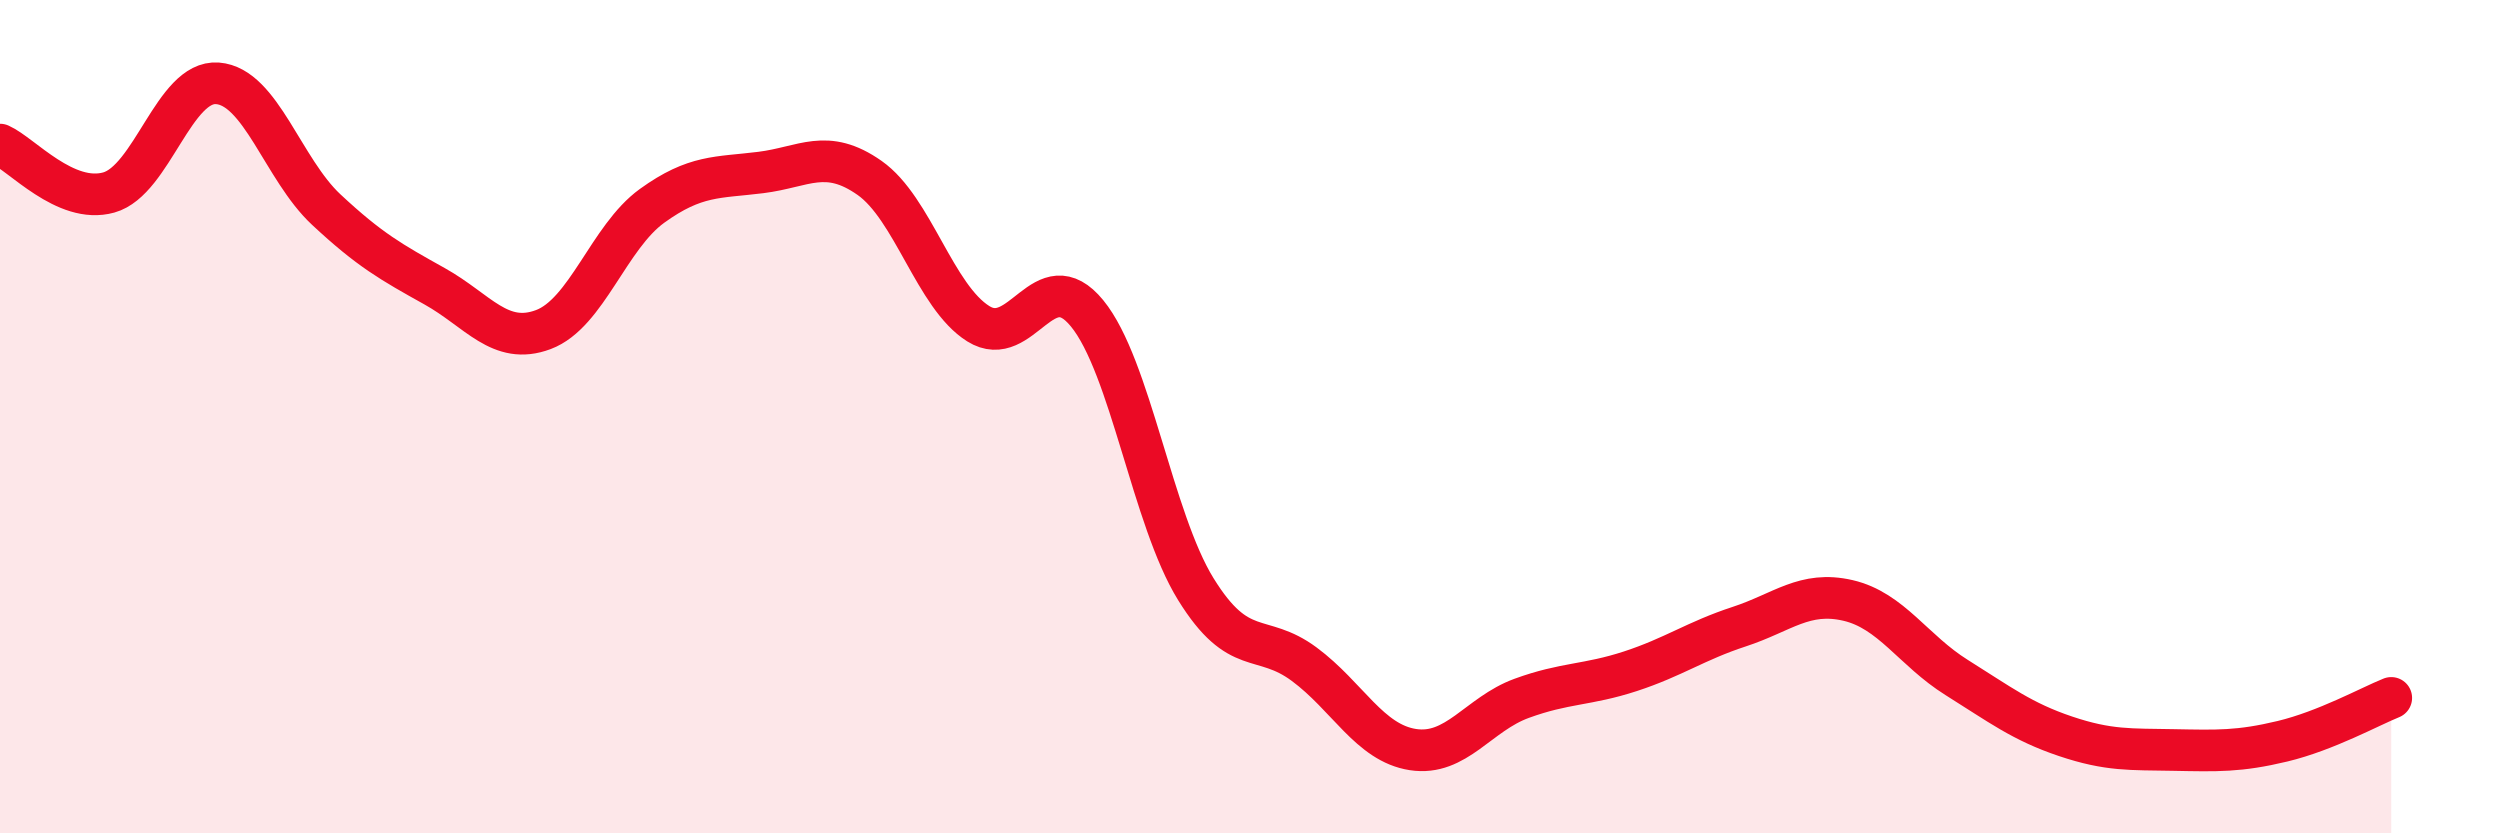
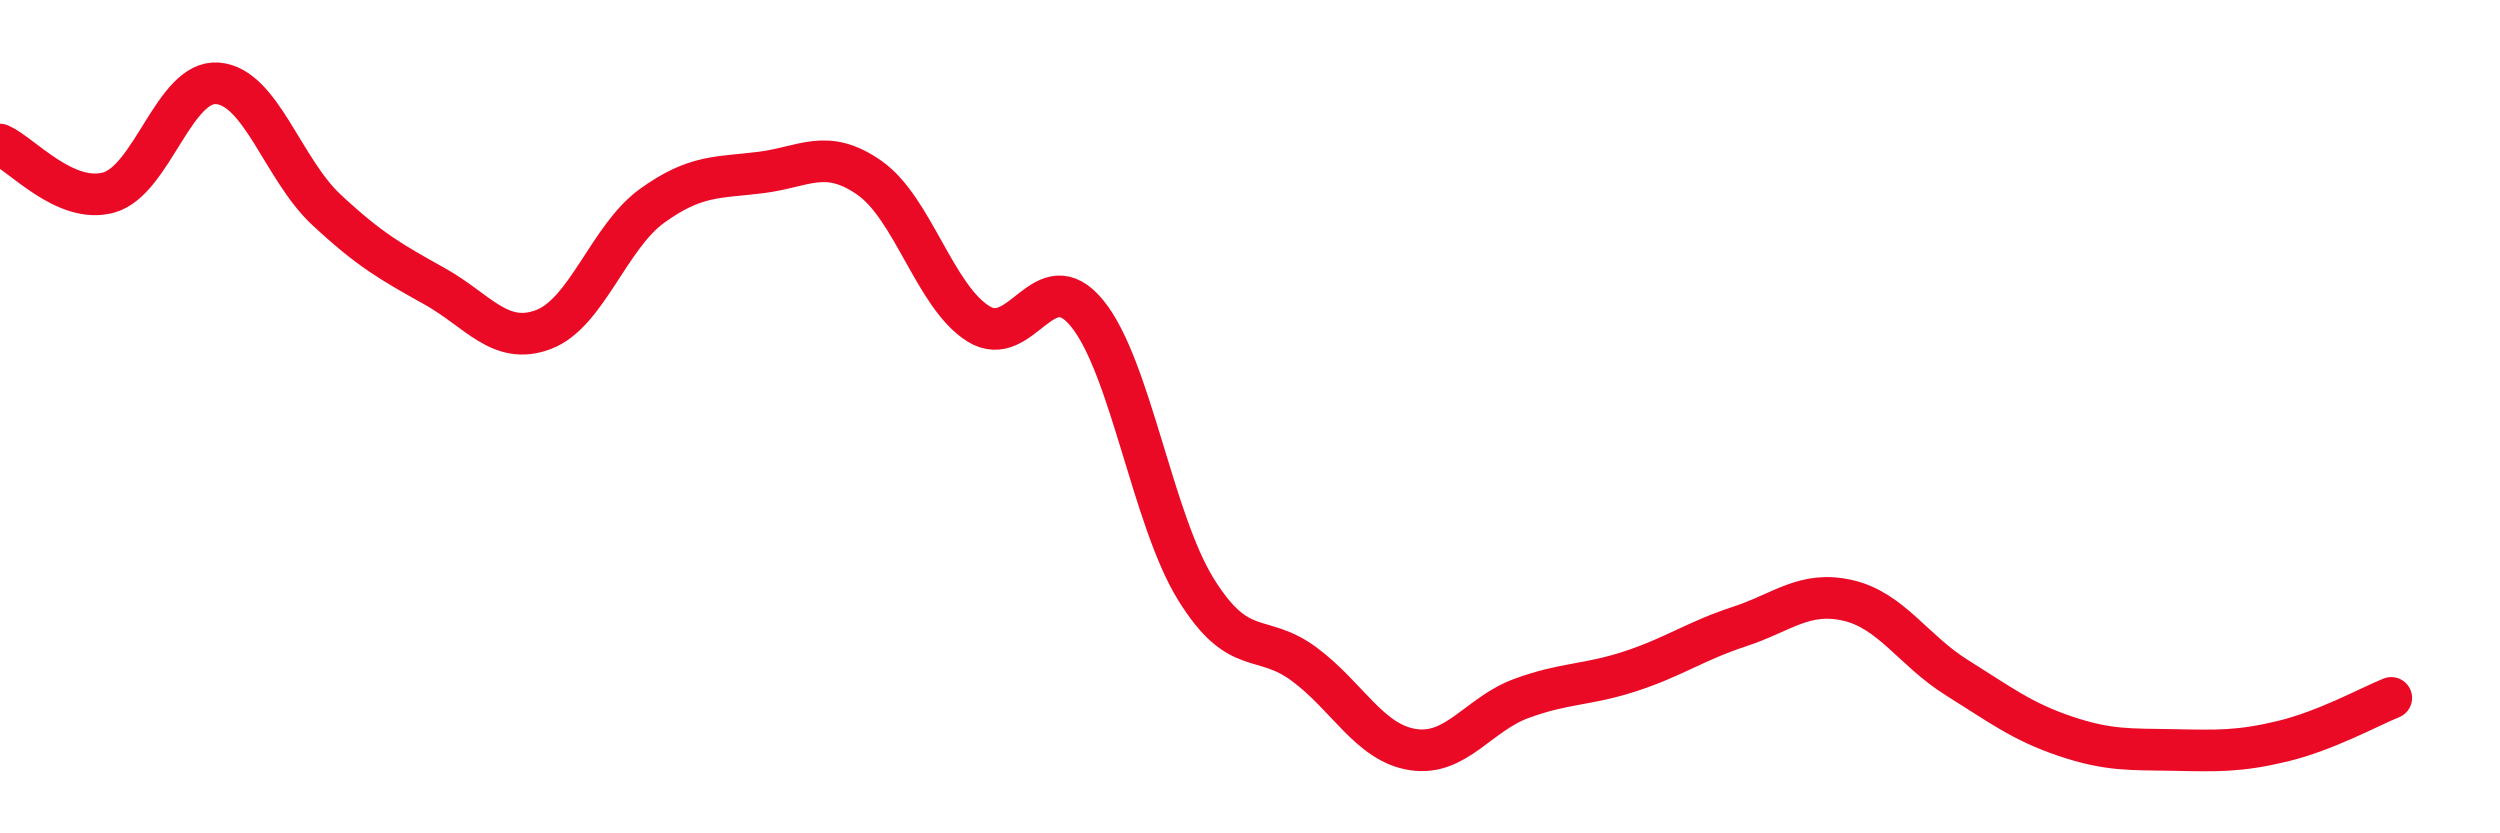
<svg xmlns="http://www.w3.org/2000/svg" width="60" height="20" viewBox="0 0 60 20">
-   <path d="M 0,3.47 C 0.52,3.7 1.57,4.91 2.61,4.62 C 3.65,4.33 4.18,1.92 5.22,2 C 6.26,2.08 6.79,4.06 7.83,5.03 C 8.87,6 9.39,6.29 10.43,6.87 C 11.47,7.45 12,8.3 13.04,7.91 C 14.08,7.52 14.61,5.69 15.65,4.94 C 16.69,4.19 17.22,4.27 18.26,4.14 C 19.3,4.01 19.83,3.54 20.87,4.27 C 21.91,5 22.44,7.12 23.48,7.77 C 24.52,8.42 25.05,6.25 26.09,7.52 C 27.13,8.79 27.66,12.46 28.7,14.14 C 29.74,15.82 30.26,15.17 31.3,15.94 C 32.34,16.71 32.87,17.83 33.91,17.99 C 34.95,18.15 35.48,17.14 36.52,16.76 C 37.56,16.38 38.09,16.45 39.13,16.11 C 40.17,15.77 40.7,15.38 41.74,15.04 C 42.78,14.7 43.31,14.17 44.35,14.41 C 45.39,14.65 45.92,15.61 46.96,16.26 C 48,16.91 48.53,17.32 49.57,17.67 C 50.61,18.02 51.13,17.98 52.17,18 C 53.21,18.02 53.74,18.04 54.78,17.79 C 55.82,17.54 56.87,16.96 57.39,16.75L57.39 20L0 20Z" fill="#EB0A25" opacity="0.1" stroke-linecap="round" stroke-linejoin="round" />
  <path d="M 0,3.47 C 0.52,3.7 1.57,4.91 2.61,4.62 C 3.65,4.33 4.18,1.92 5.22,2 C 6.26,2.08 6.79,4.06 7.83,5.03 C 8.87,6 9.39,6.29 10.43,6.87 C 11.47,7.45 12,8.3 13.04,7.91 C 14.08,7.52 14.61,5.69 15.65,4.94 C 16.69,4.19 17.22,4.27 18.26,4.14 C 19.3,4.01 19.83,3.54 20.87,4.27 C 21.91,5 22.44,7.12 23.48,7.77 C 24.52,8.42 25.05,6.25 26.09,7.52 C 27.13,8.79 27.66,12.46 28.7,14.14 C 29.74,15.82 30.26,15.17 31.3,15.94 C 32.34,16.71 32.87,17.83 33.91,17.99 C 34.95,18.15 35.48,17.14 36.52,16.76 C 37.56,16.38 38.09,16.45 39.13,16.11 C 40.17,15.77 40.7,15.38 41.74,15.04 C 42.78,14.7 43.31,14.17 44.35,14.41 C 45.39,14.65 45.92,15.61 46.96,16.26 C 48,16.91 48.53,17.32 49.57,17.67 C 50.61,18.02 51.13,17.98 52.17,18 C 53.21,18.02 53.74,18.04 54.78,17.79 C 55.82,17.54 56.87,16.96 57.39,16.75" stroke="#EB0A25" stroke-width="1" fill="none" stroke-linecap="round" stroke-linejoin="round" />
</svg>